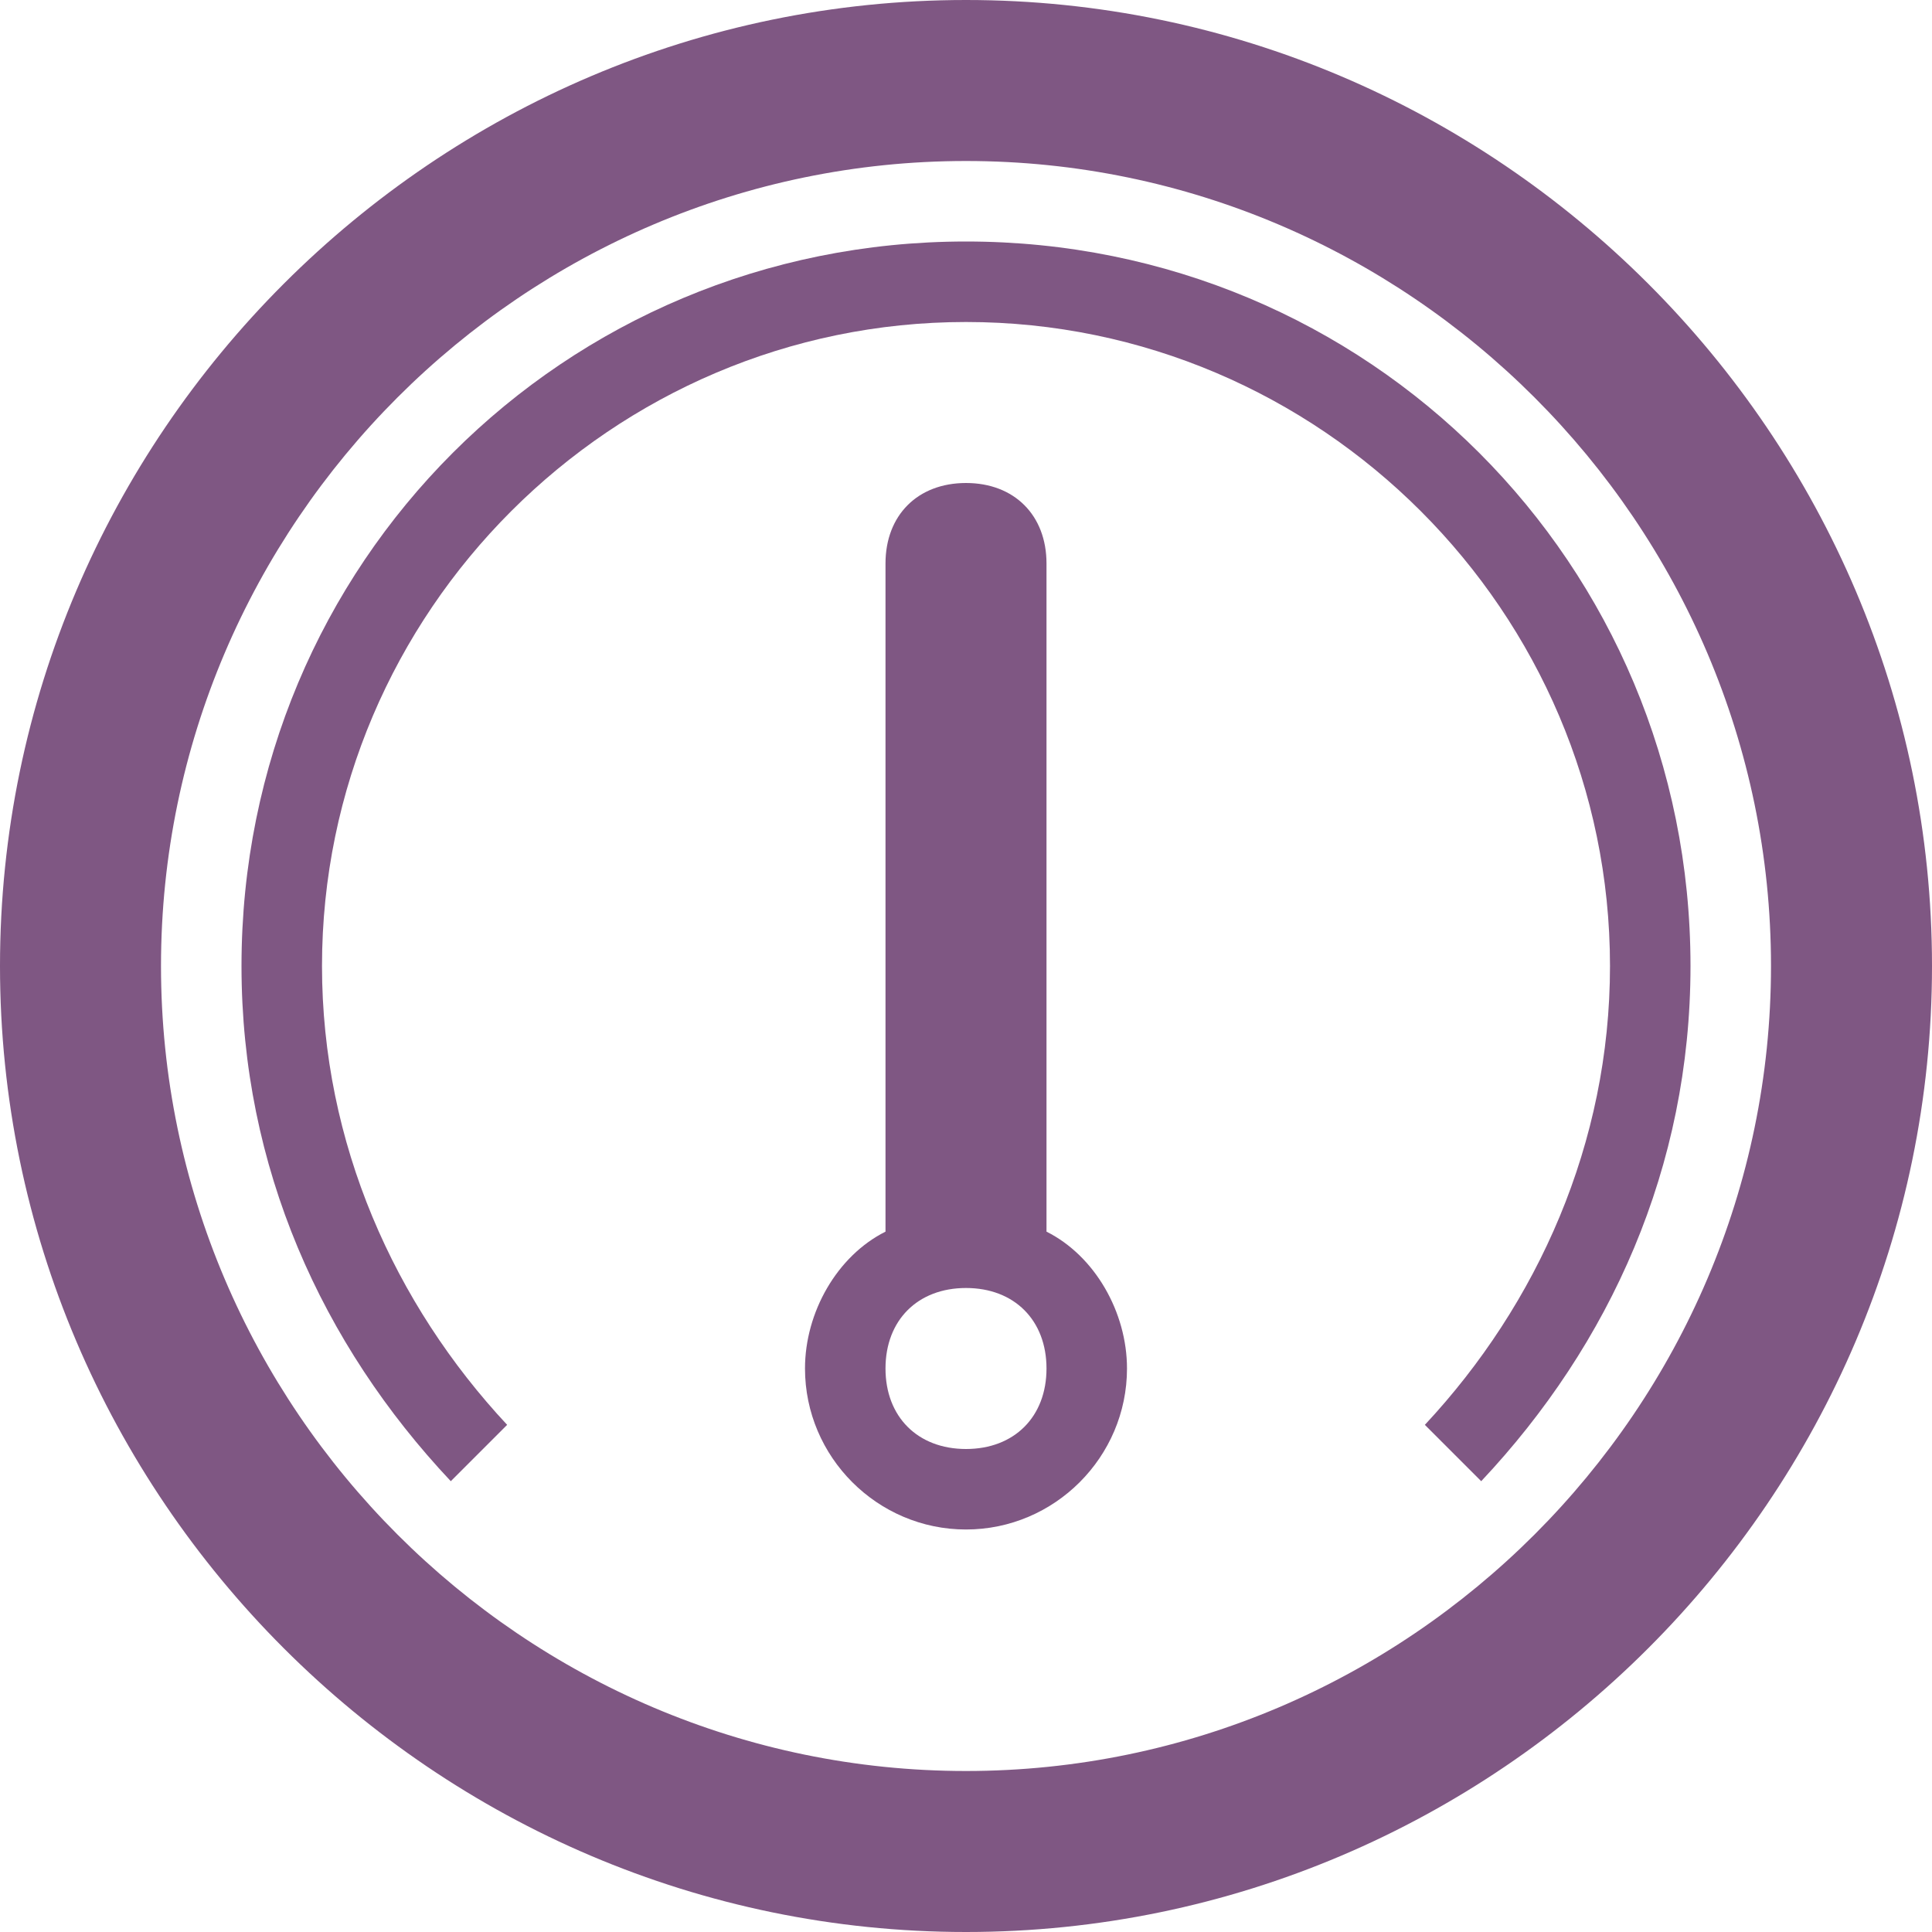
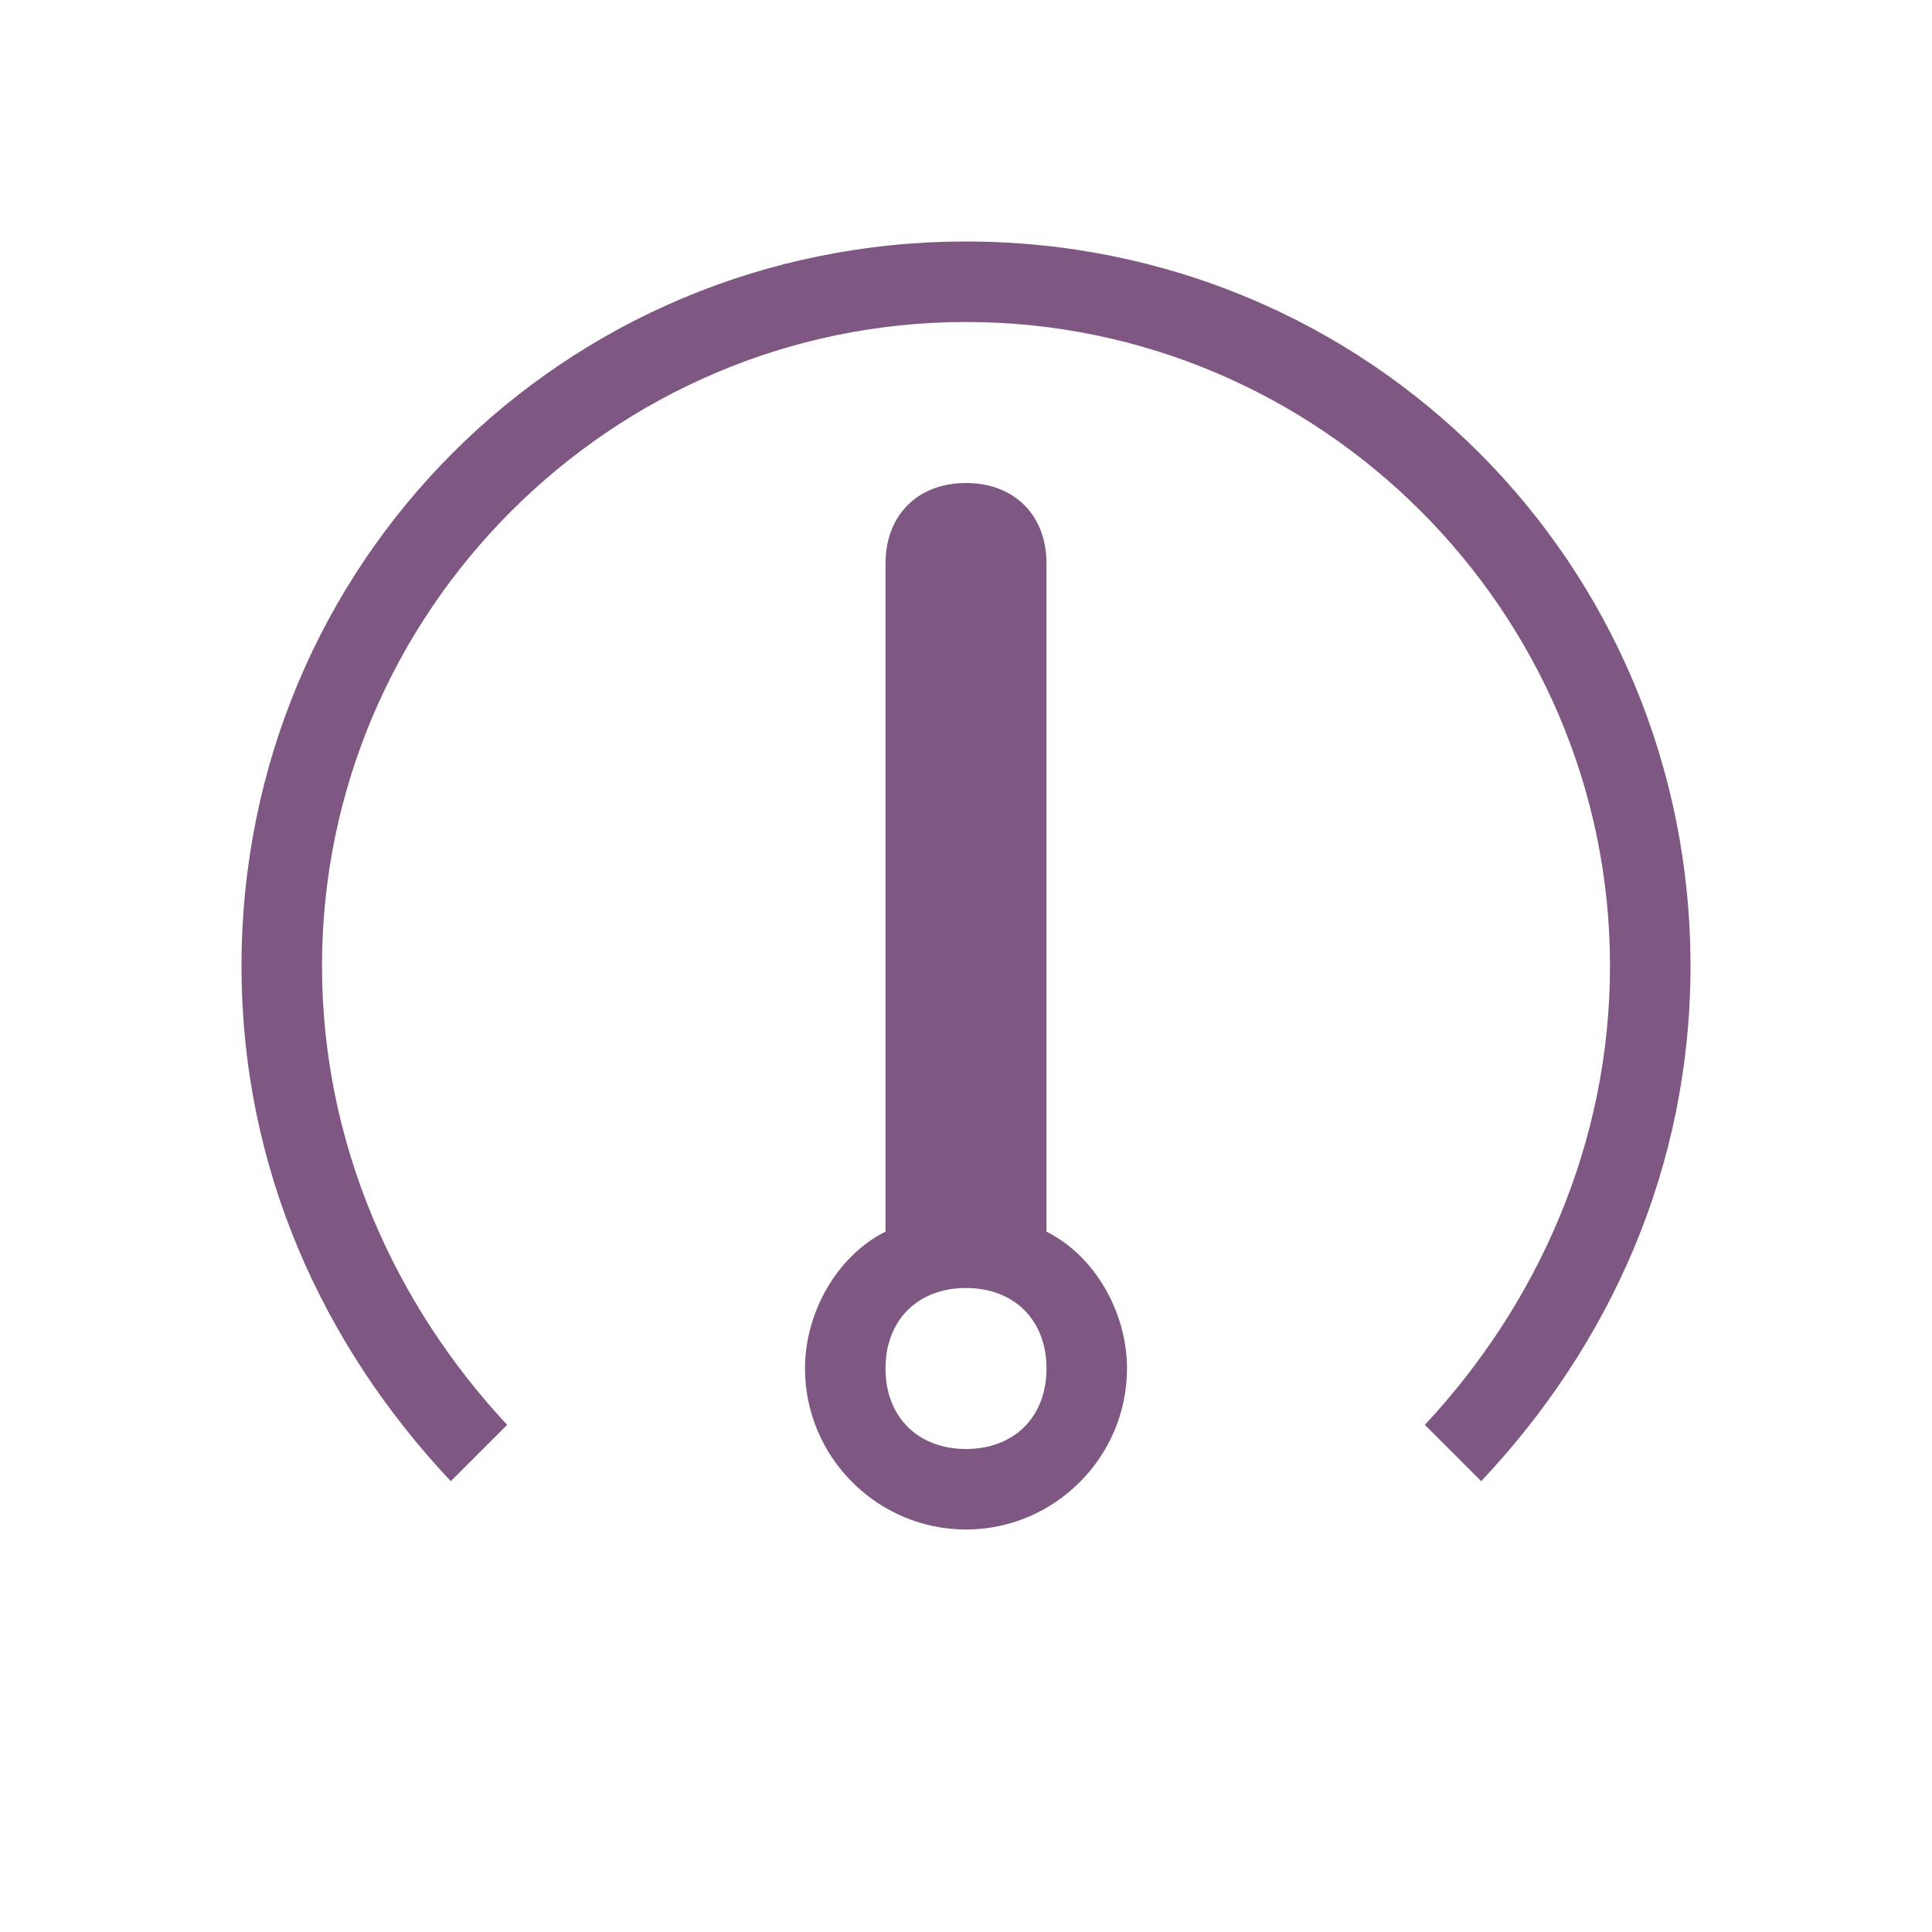
<svg xmlns="http://www.w3.org/2000/svg" version="1.1" id="Layer_1" x="0px" y="0px" viewBox="0 0 24 24" style="enable-background:new 0 0 24 24;" xml:space="preserve">
  <style type="text/css">
	.st0{fill:#7F5783;}
</style>
  <g>
-     <path class="st0" d="M12,0C5.4,0,0,5.4,0,12s5.4,12,12,12s12-5.4,12-12S18.6,0,12,0z M12,22C6.5,22,2,17.5,2,12S6.5,2,12,2   s10,4.5,10,10S17.5,22,12,22z" />
    <path class="st0" d="M12,3c-5,0-9,4-9,9c0,2.5,1,4.7,2.6,6.4l0.7-0.7C4.9,16.2,4,14.2,4,12c0-4.4,3.6-8,8-8s8,3.6,8,8   c0,2.2-0.9,4.2-2.3,5.7l0.7,0.7C20,16.7,21,14.5,21,12C21,7,17,3,12,3z" />
    <path class="st0" d="M13,15.3V7c0-0.6-0.4-1-1-1s-1,0.4-1,1v8.3c-0.6,0.3-1,1-1,1.7c0,1.1,0.9,2,2,2s2-0.9,2-2   C14,16.3,13.6,15.6,13,15.3z M12,18c-0.6,0-1-0.4-1-1s0.4-1,1-1s1,0.4,1,1S12.6,18,12,18z" />
  </g>
</svg>